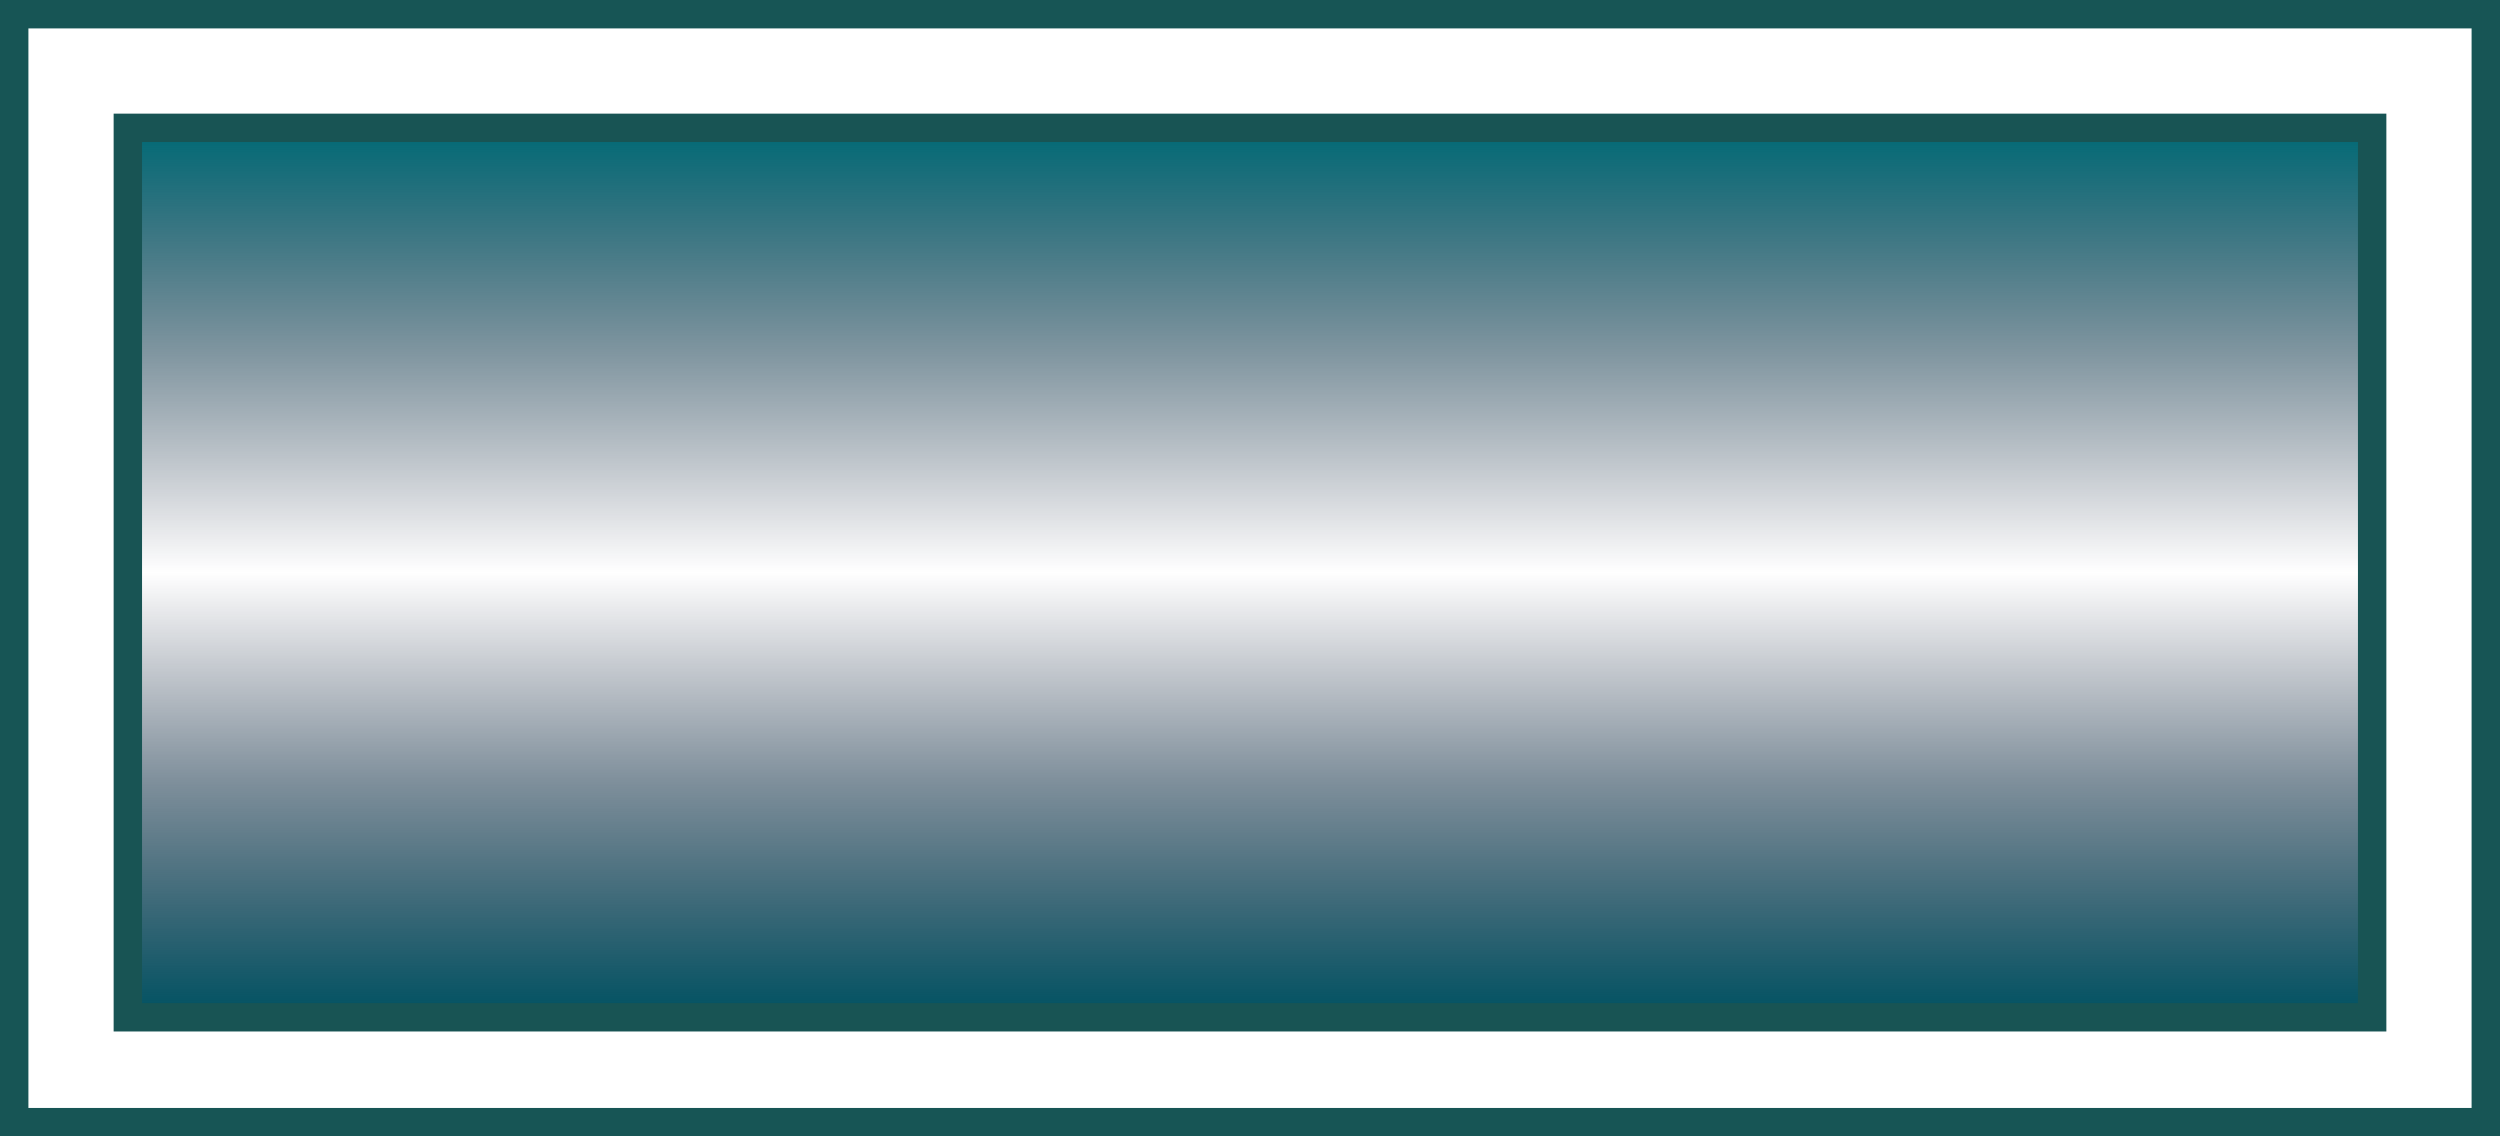
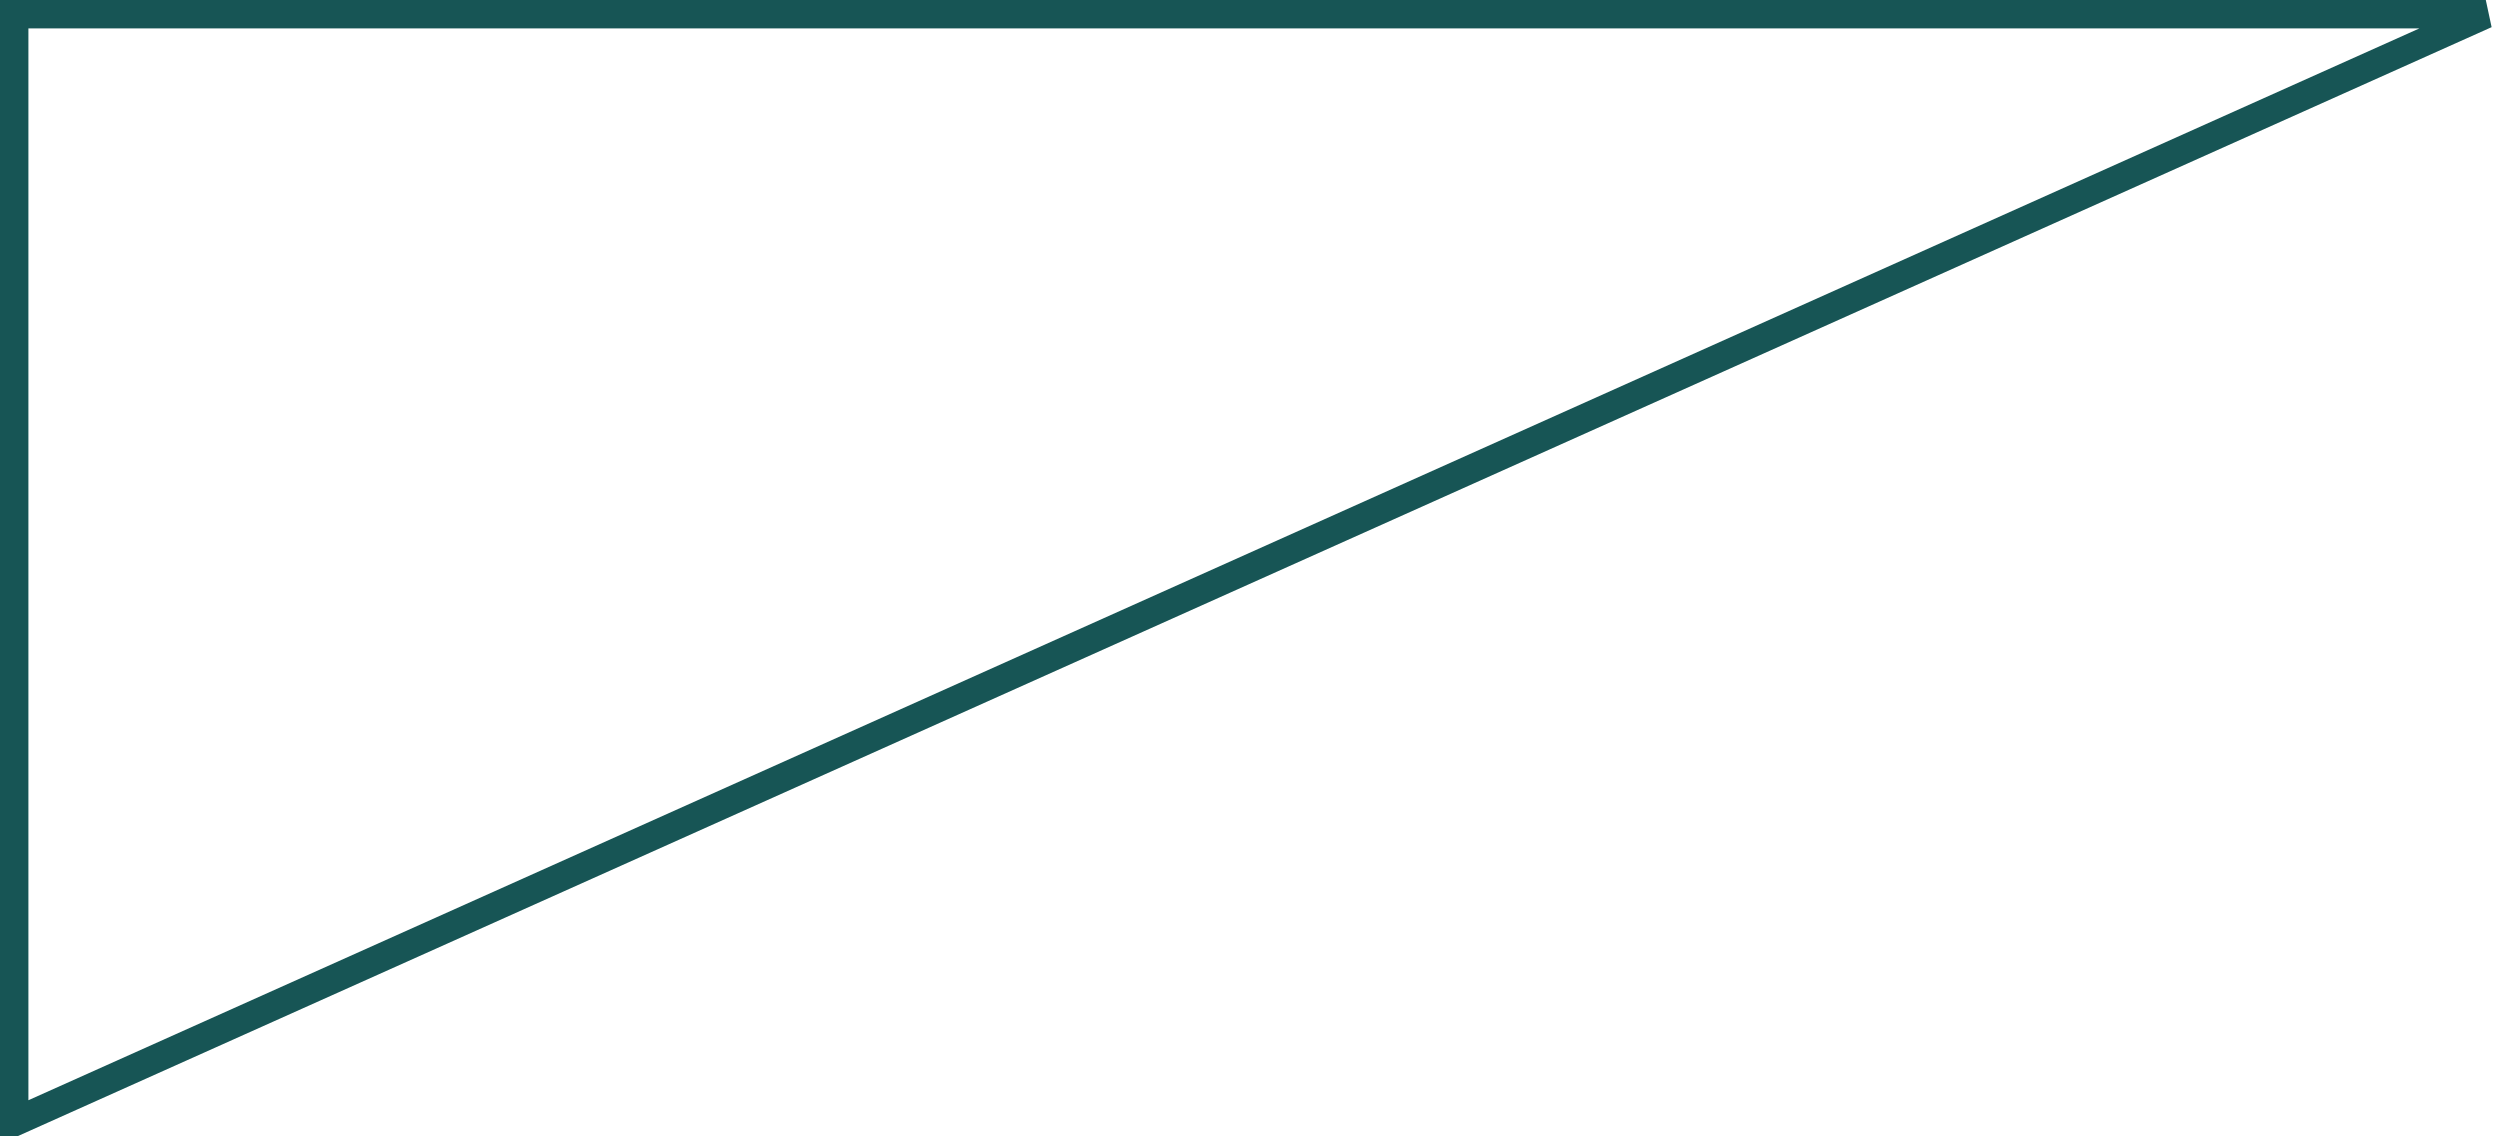
<svg xmlns="http://www.w3.org/2000/svg" width="88px" height="40px" viewBox="0 0 88 40" version="1.1">
  <title>快捷功能按钮</title>
  <defs>
    <linearGradient x1="50%" y1="0%" x2="50%" y2="100%" id="linearGradient-1">
      <stop stop-color="#006A76" offset="0%" />
      <stop stop-color="#002C41" stop-opacity="0.5" offset="25.118%" />
      <stop stop-color="#000A25" stop-opacity="0" offset="49.98%" />
      <stop stop-color="#002139" stop-opacity="0.5" offset="73.414%" />
      <stop stop-color="#005262" offset="100%" />
    </linearGradient>
  </defs>
  <g id="3.0版本" stroke="none" stroke-width="1" fill="none" fill-rule="evenodd">
    <g id="总览-底部显示Slogan" transform="translate(-136, -12)">
      <g id="快捷功能按钮" transform="translate(136, 12)">
-         <rect id="Rectangle-34624104" stroke="#185454" fill="url(#linearGradient-1)" x="4.5" y="4.5" width="79" height="31.308" />
-         <path d="M87.5,0.5 L87.5,39.5 L0.5,39.5 L0.5,0.5 L87.5,0.5 Z" id="Rectangle-34624105" stroke="#175555" fill-rule="nonzero" />
+         <path d="M87.5,0.5 L0.5,39.5 L0.5,0.5 L87.5,0.5 Z" id="Rectangle-34624105" stroke="#175555" fill-rule="nonzero" />
      </g>
    </g>
  </g>
</svg>